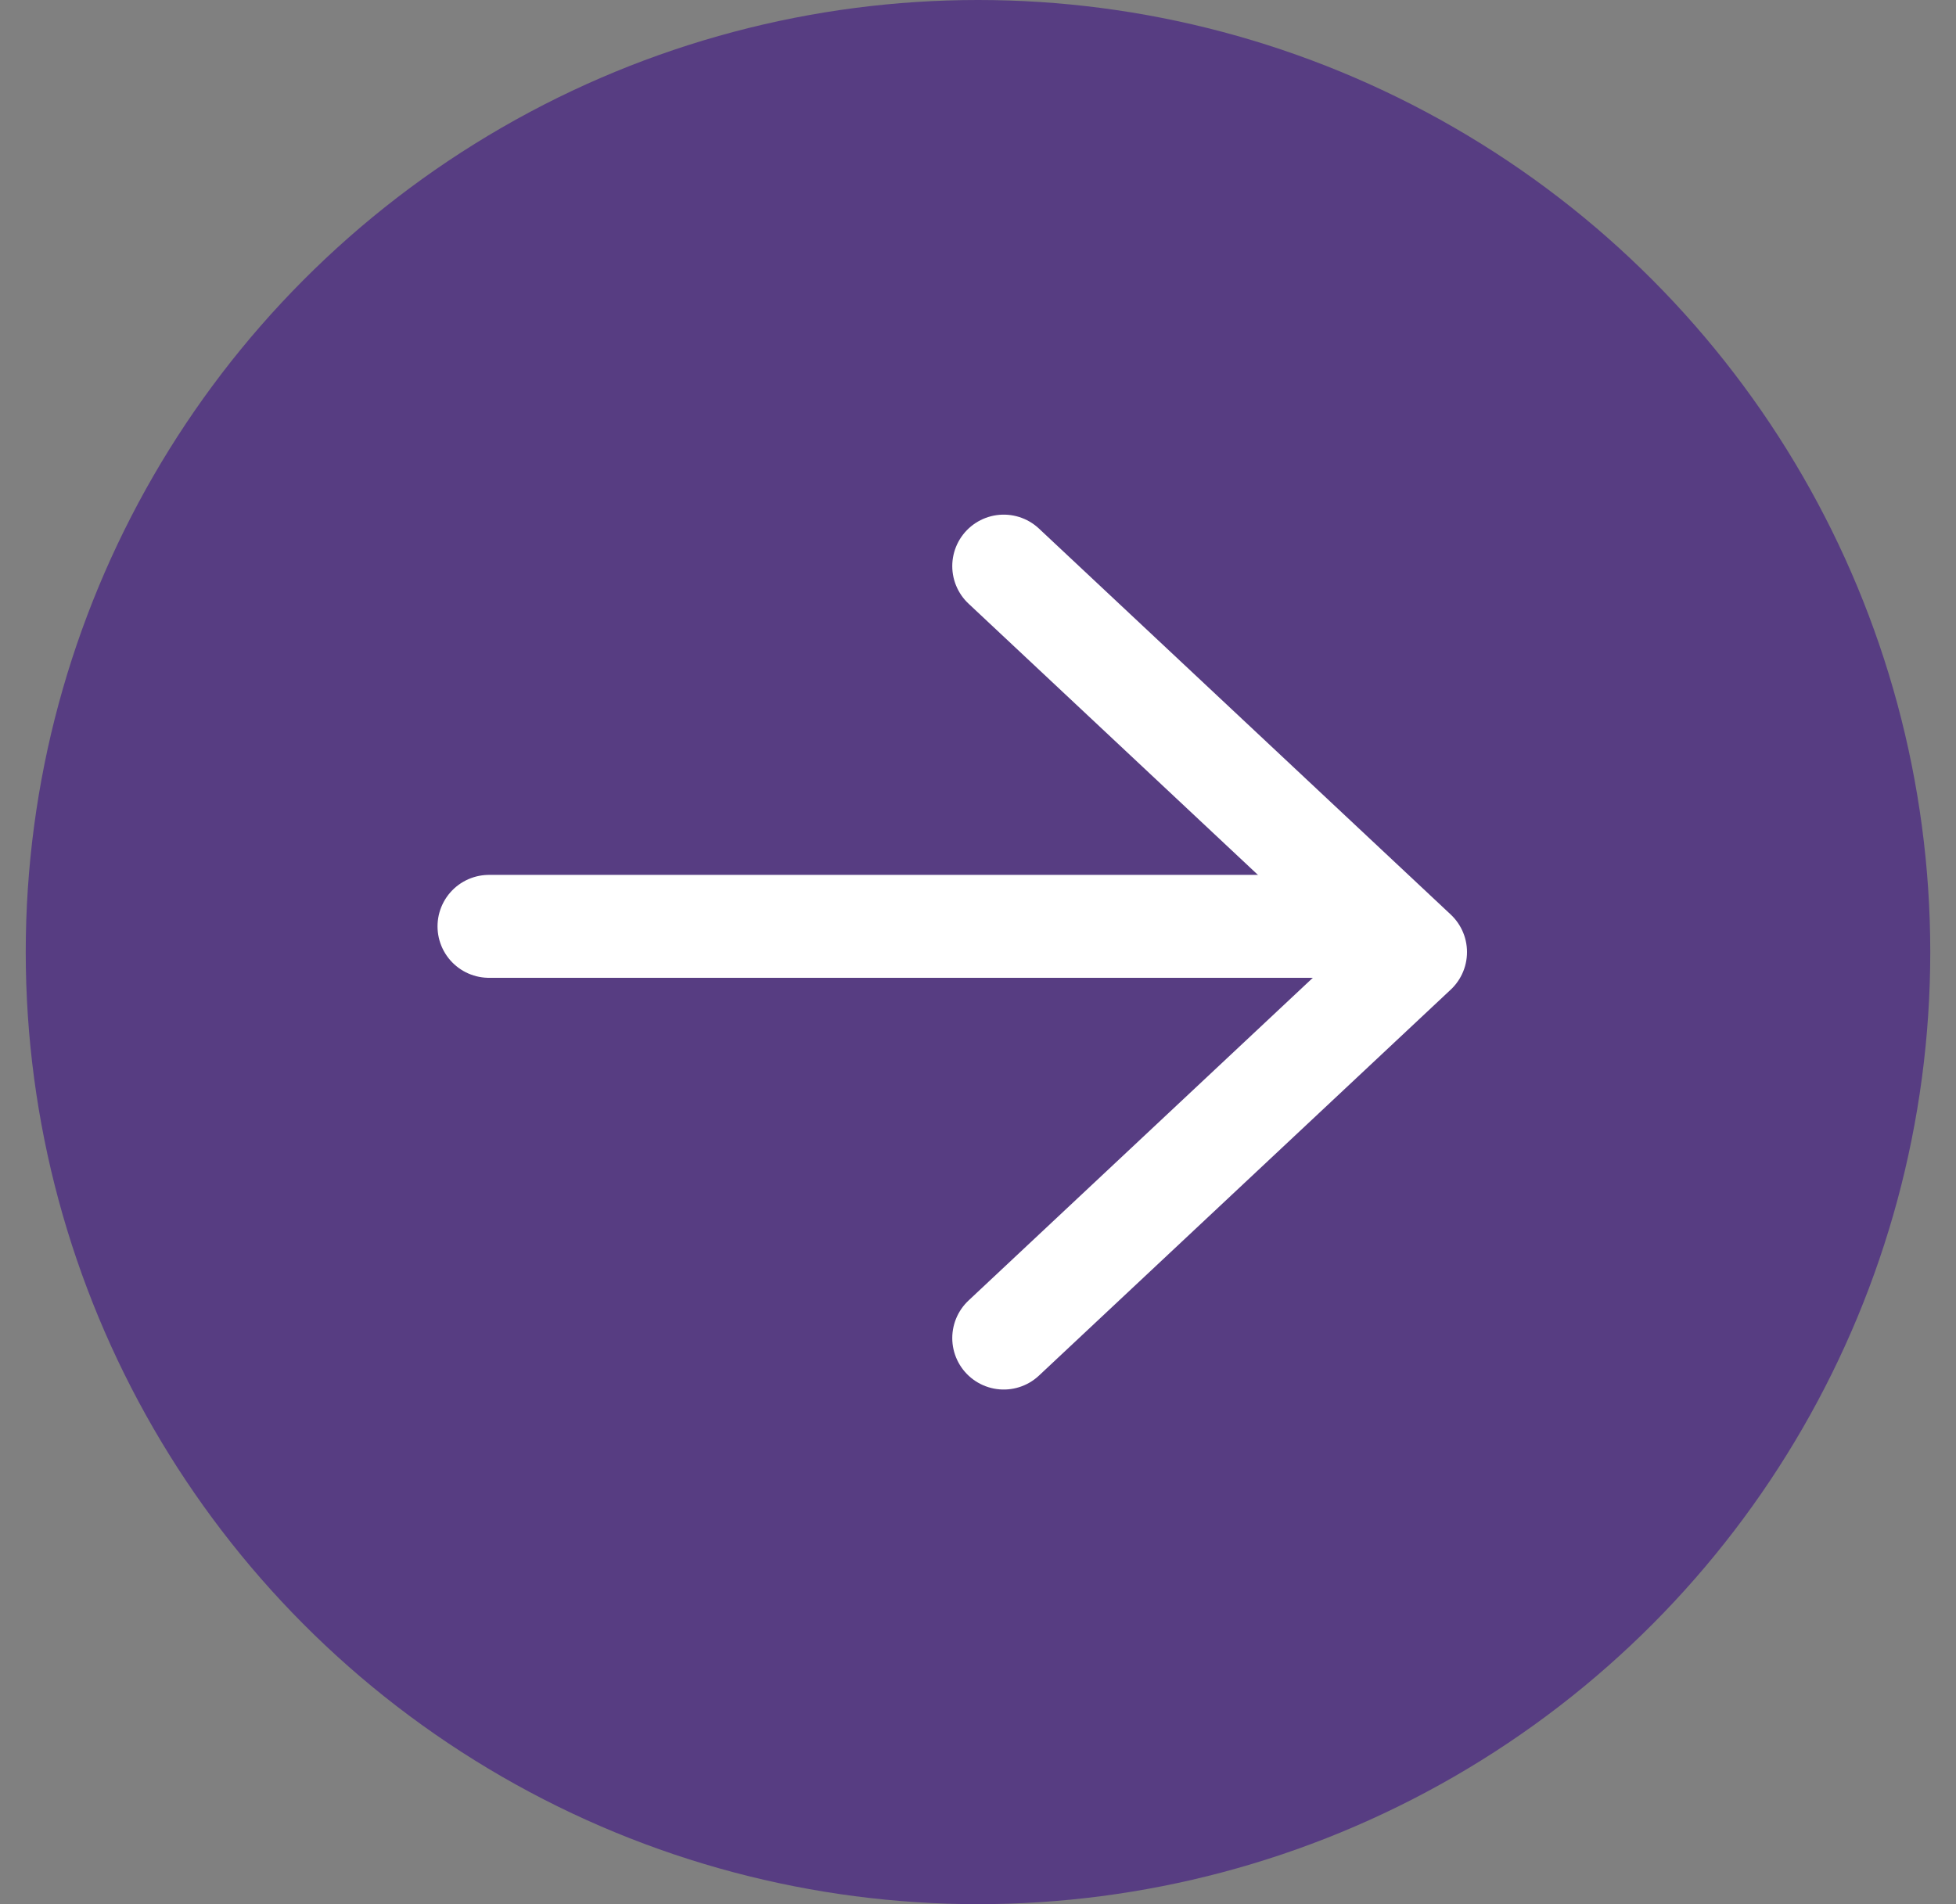
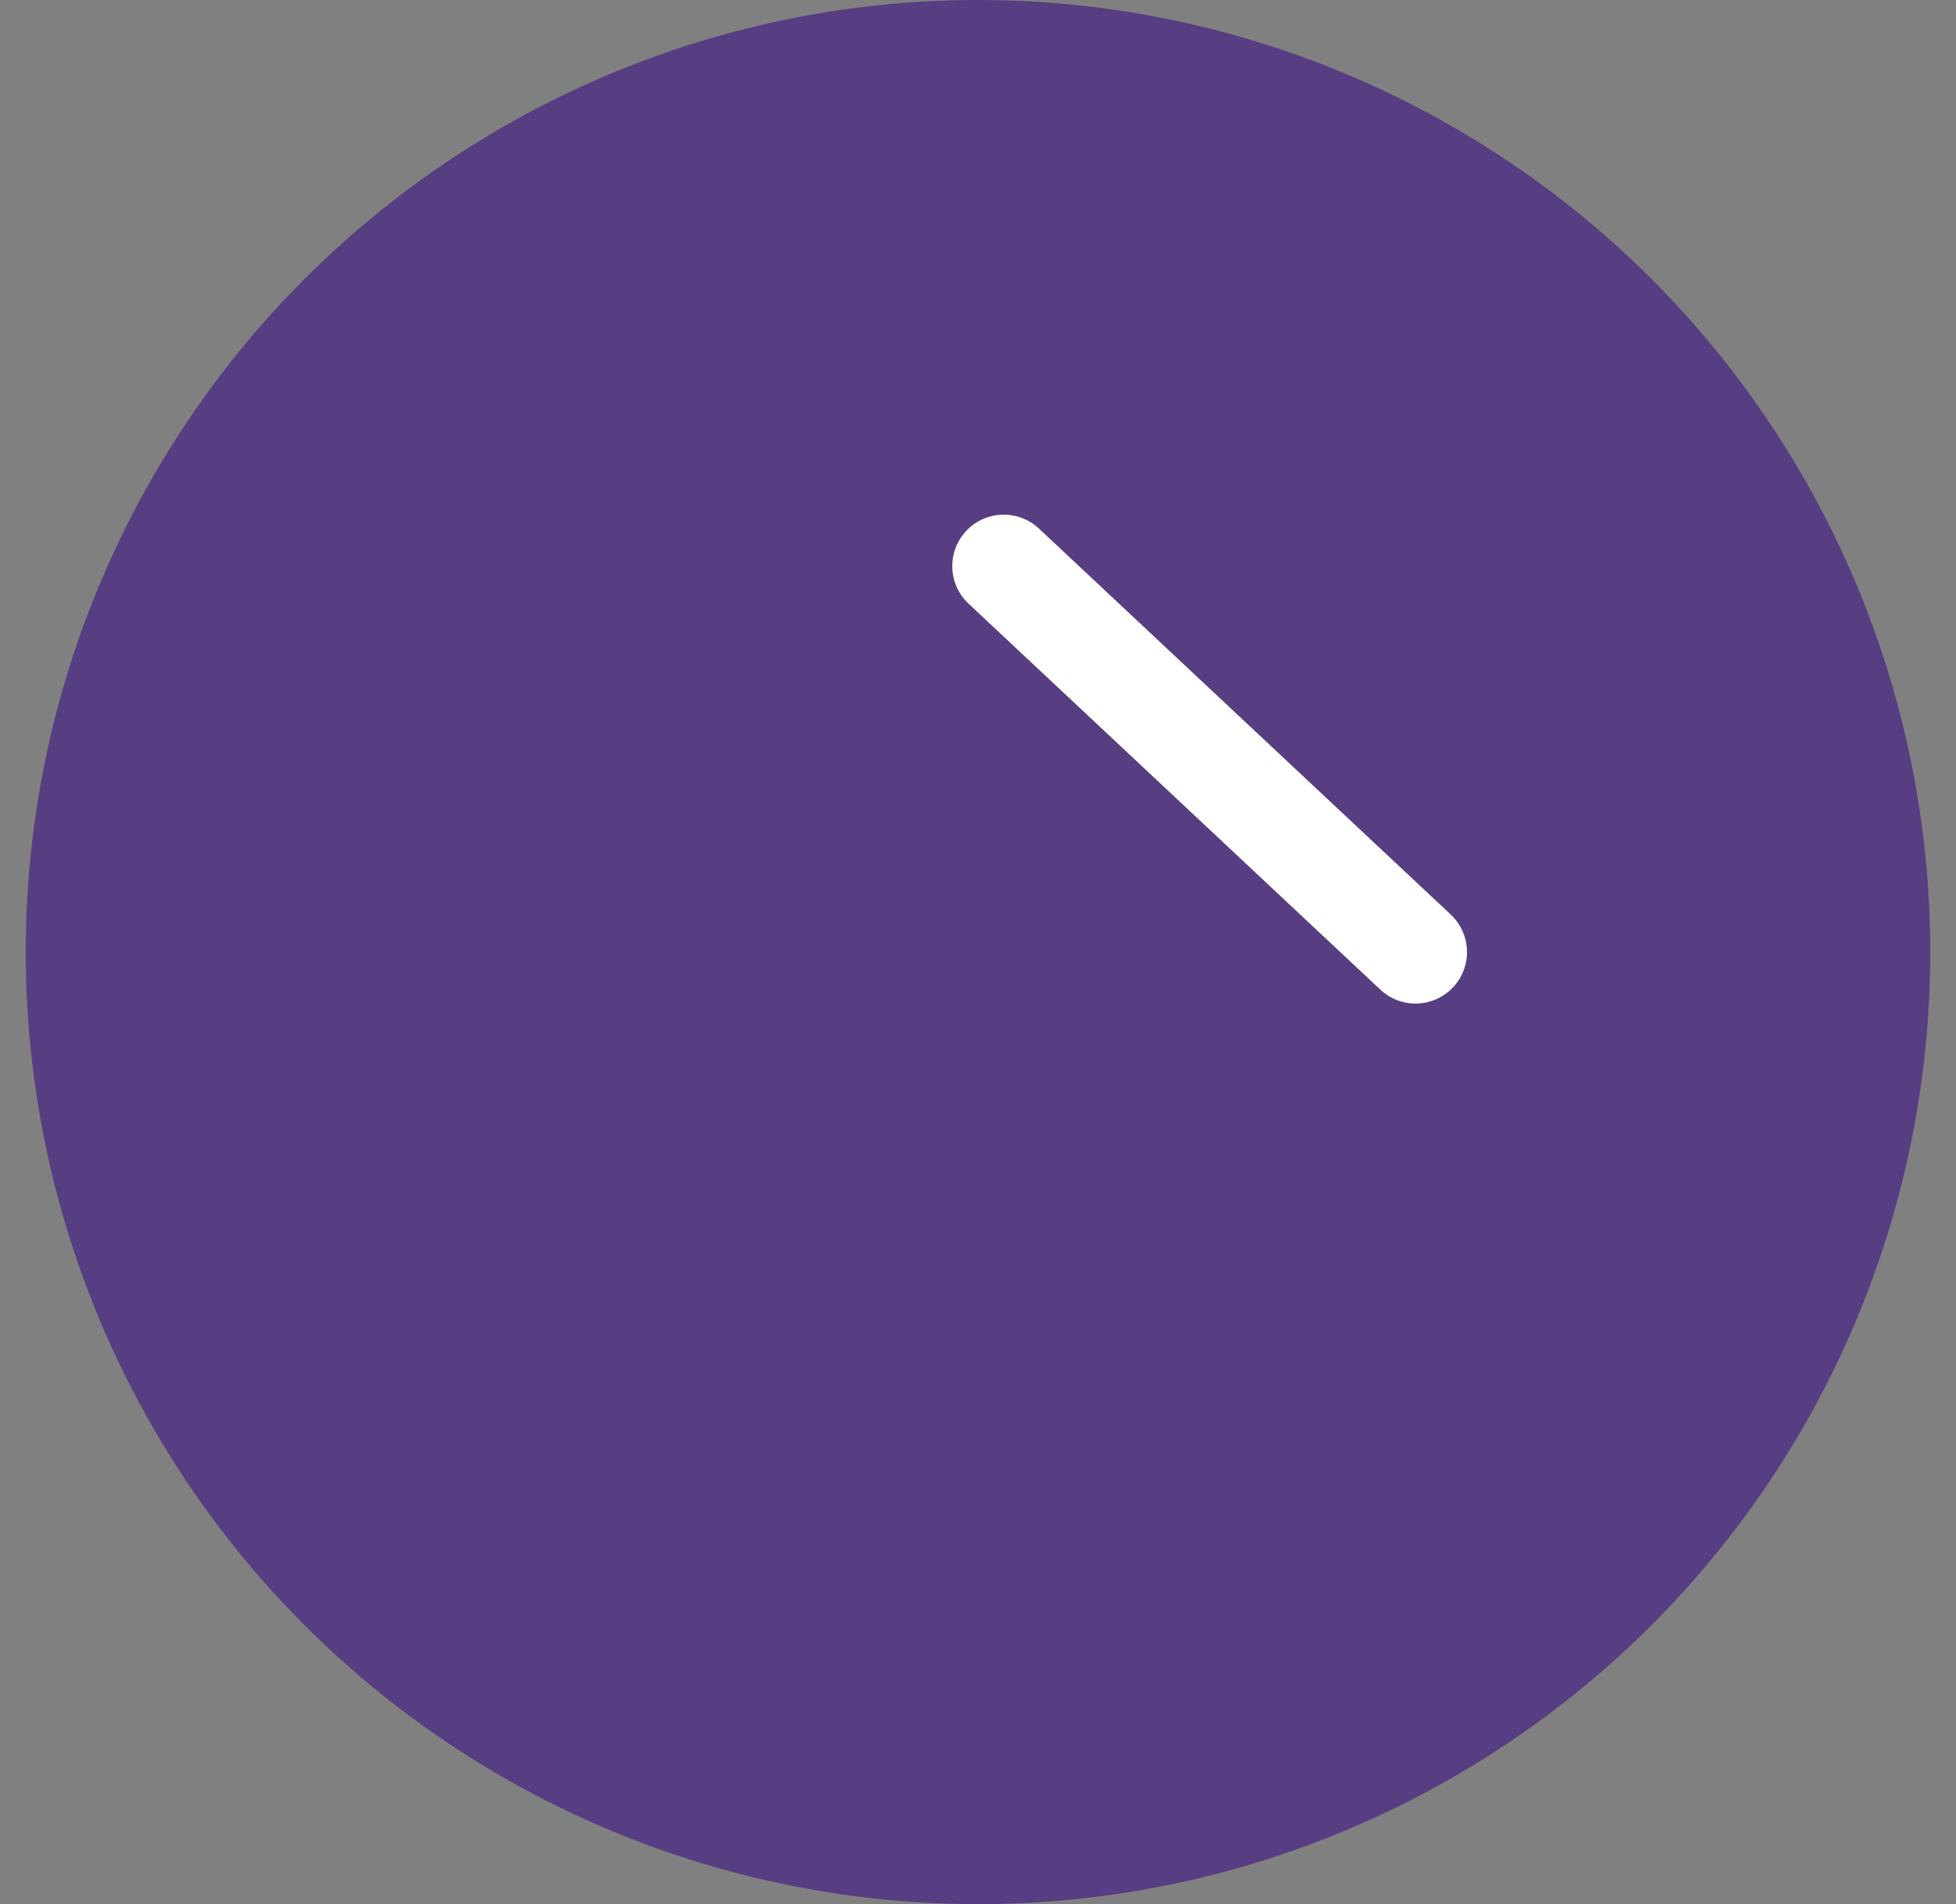
<svg xmlns="http://www.w3.org/2000/svg" width="38" height="37" viewBox="0 0 38 37" fill="none">
  <rect x="0" y="0" width="38" height="37" fill="#808080" stroke="none" />
  <g clip-path="url(#clip0_486_2645)">
    <circle cx="19" cy="18.5" r="18.5" fill="#573D82" />
-     <path d="M9.5 18H26.5" stroke="white" stroke-width="2" stroke-linecap="round" stroke-linejoin="round" />
-     <path d="M19.5 11L27.5 18.5L19.5 26" stroke="white" stroke-width="2" stroke-linecap="round" stroke-linejoin="round" />
+     <path d="M19.5 11L27.5 18.5" stroke="white" stroke-width="2" stroke-linecap="round" stroke-linejoin="round" />
  </g>
  <defs>
    <clipPath id="clip0_486_2645">
      <rect width="38" height="37" fill="white" />
    </clipPath>
  </defs>
</svg>